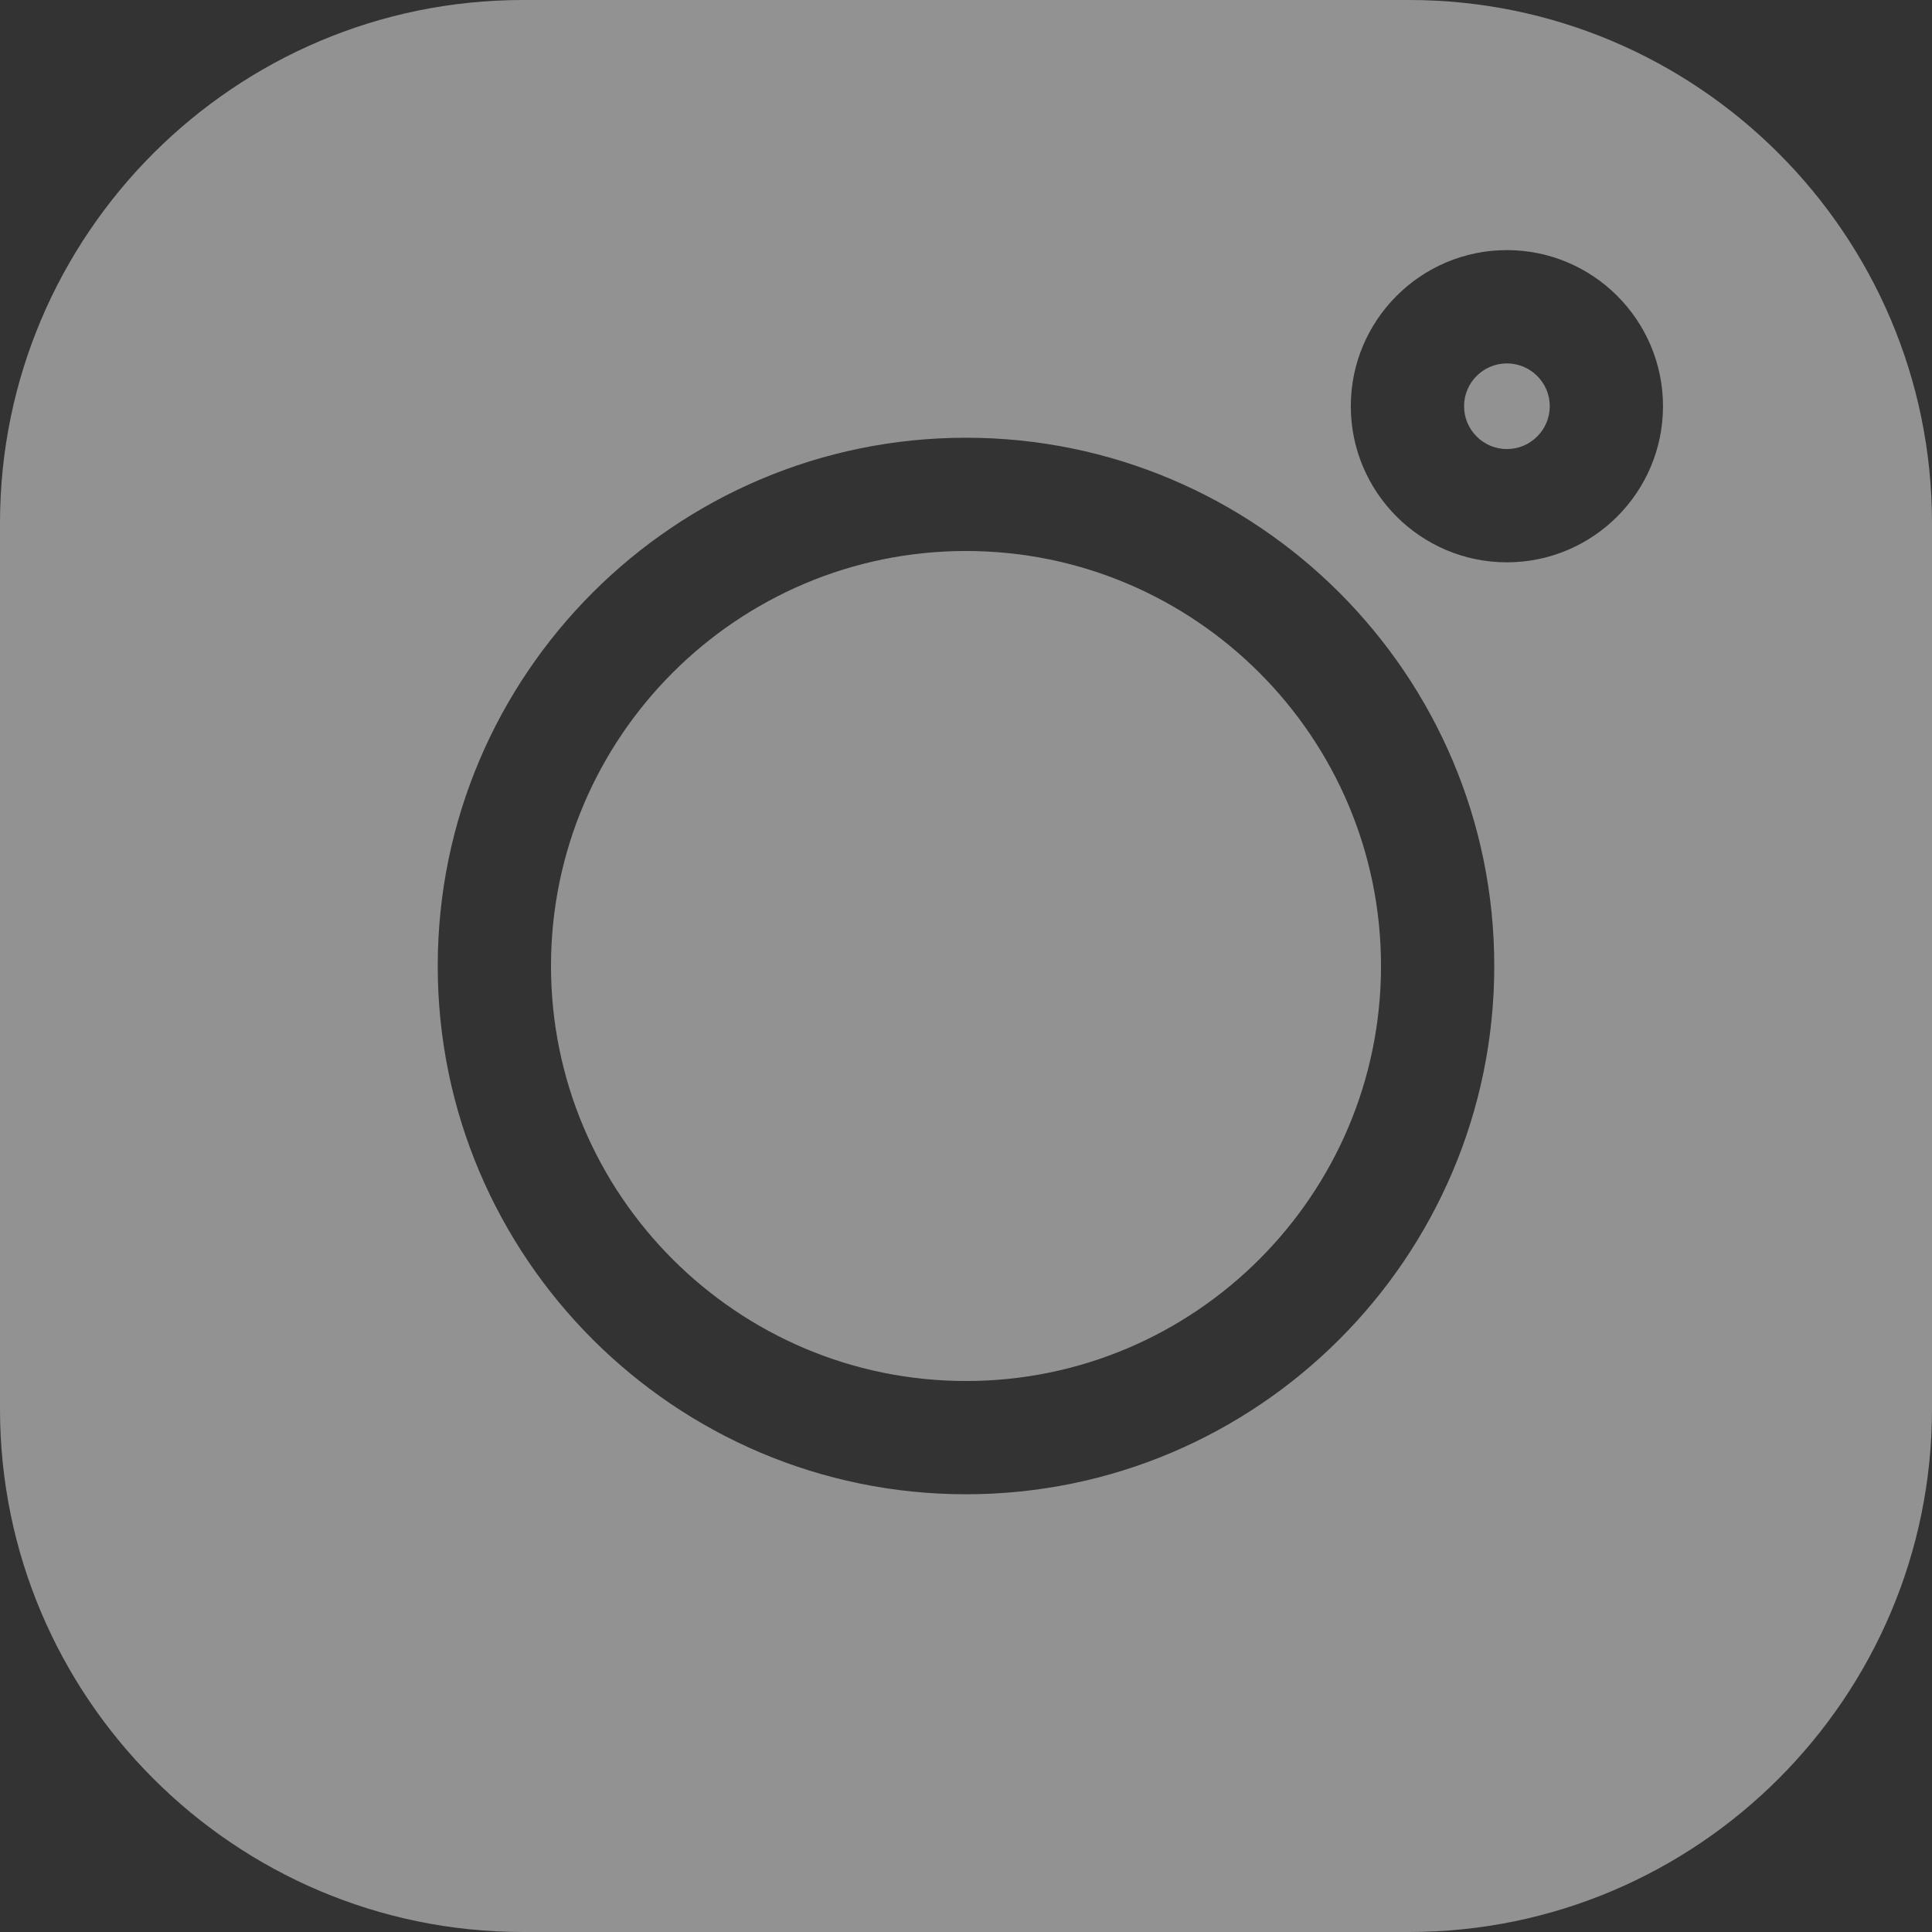
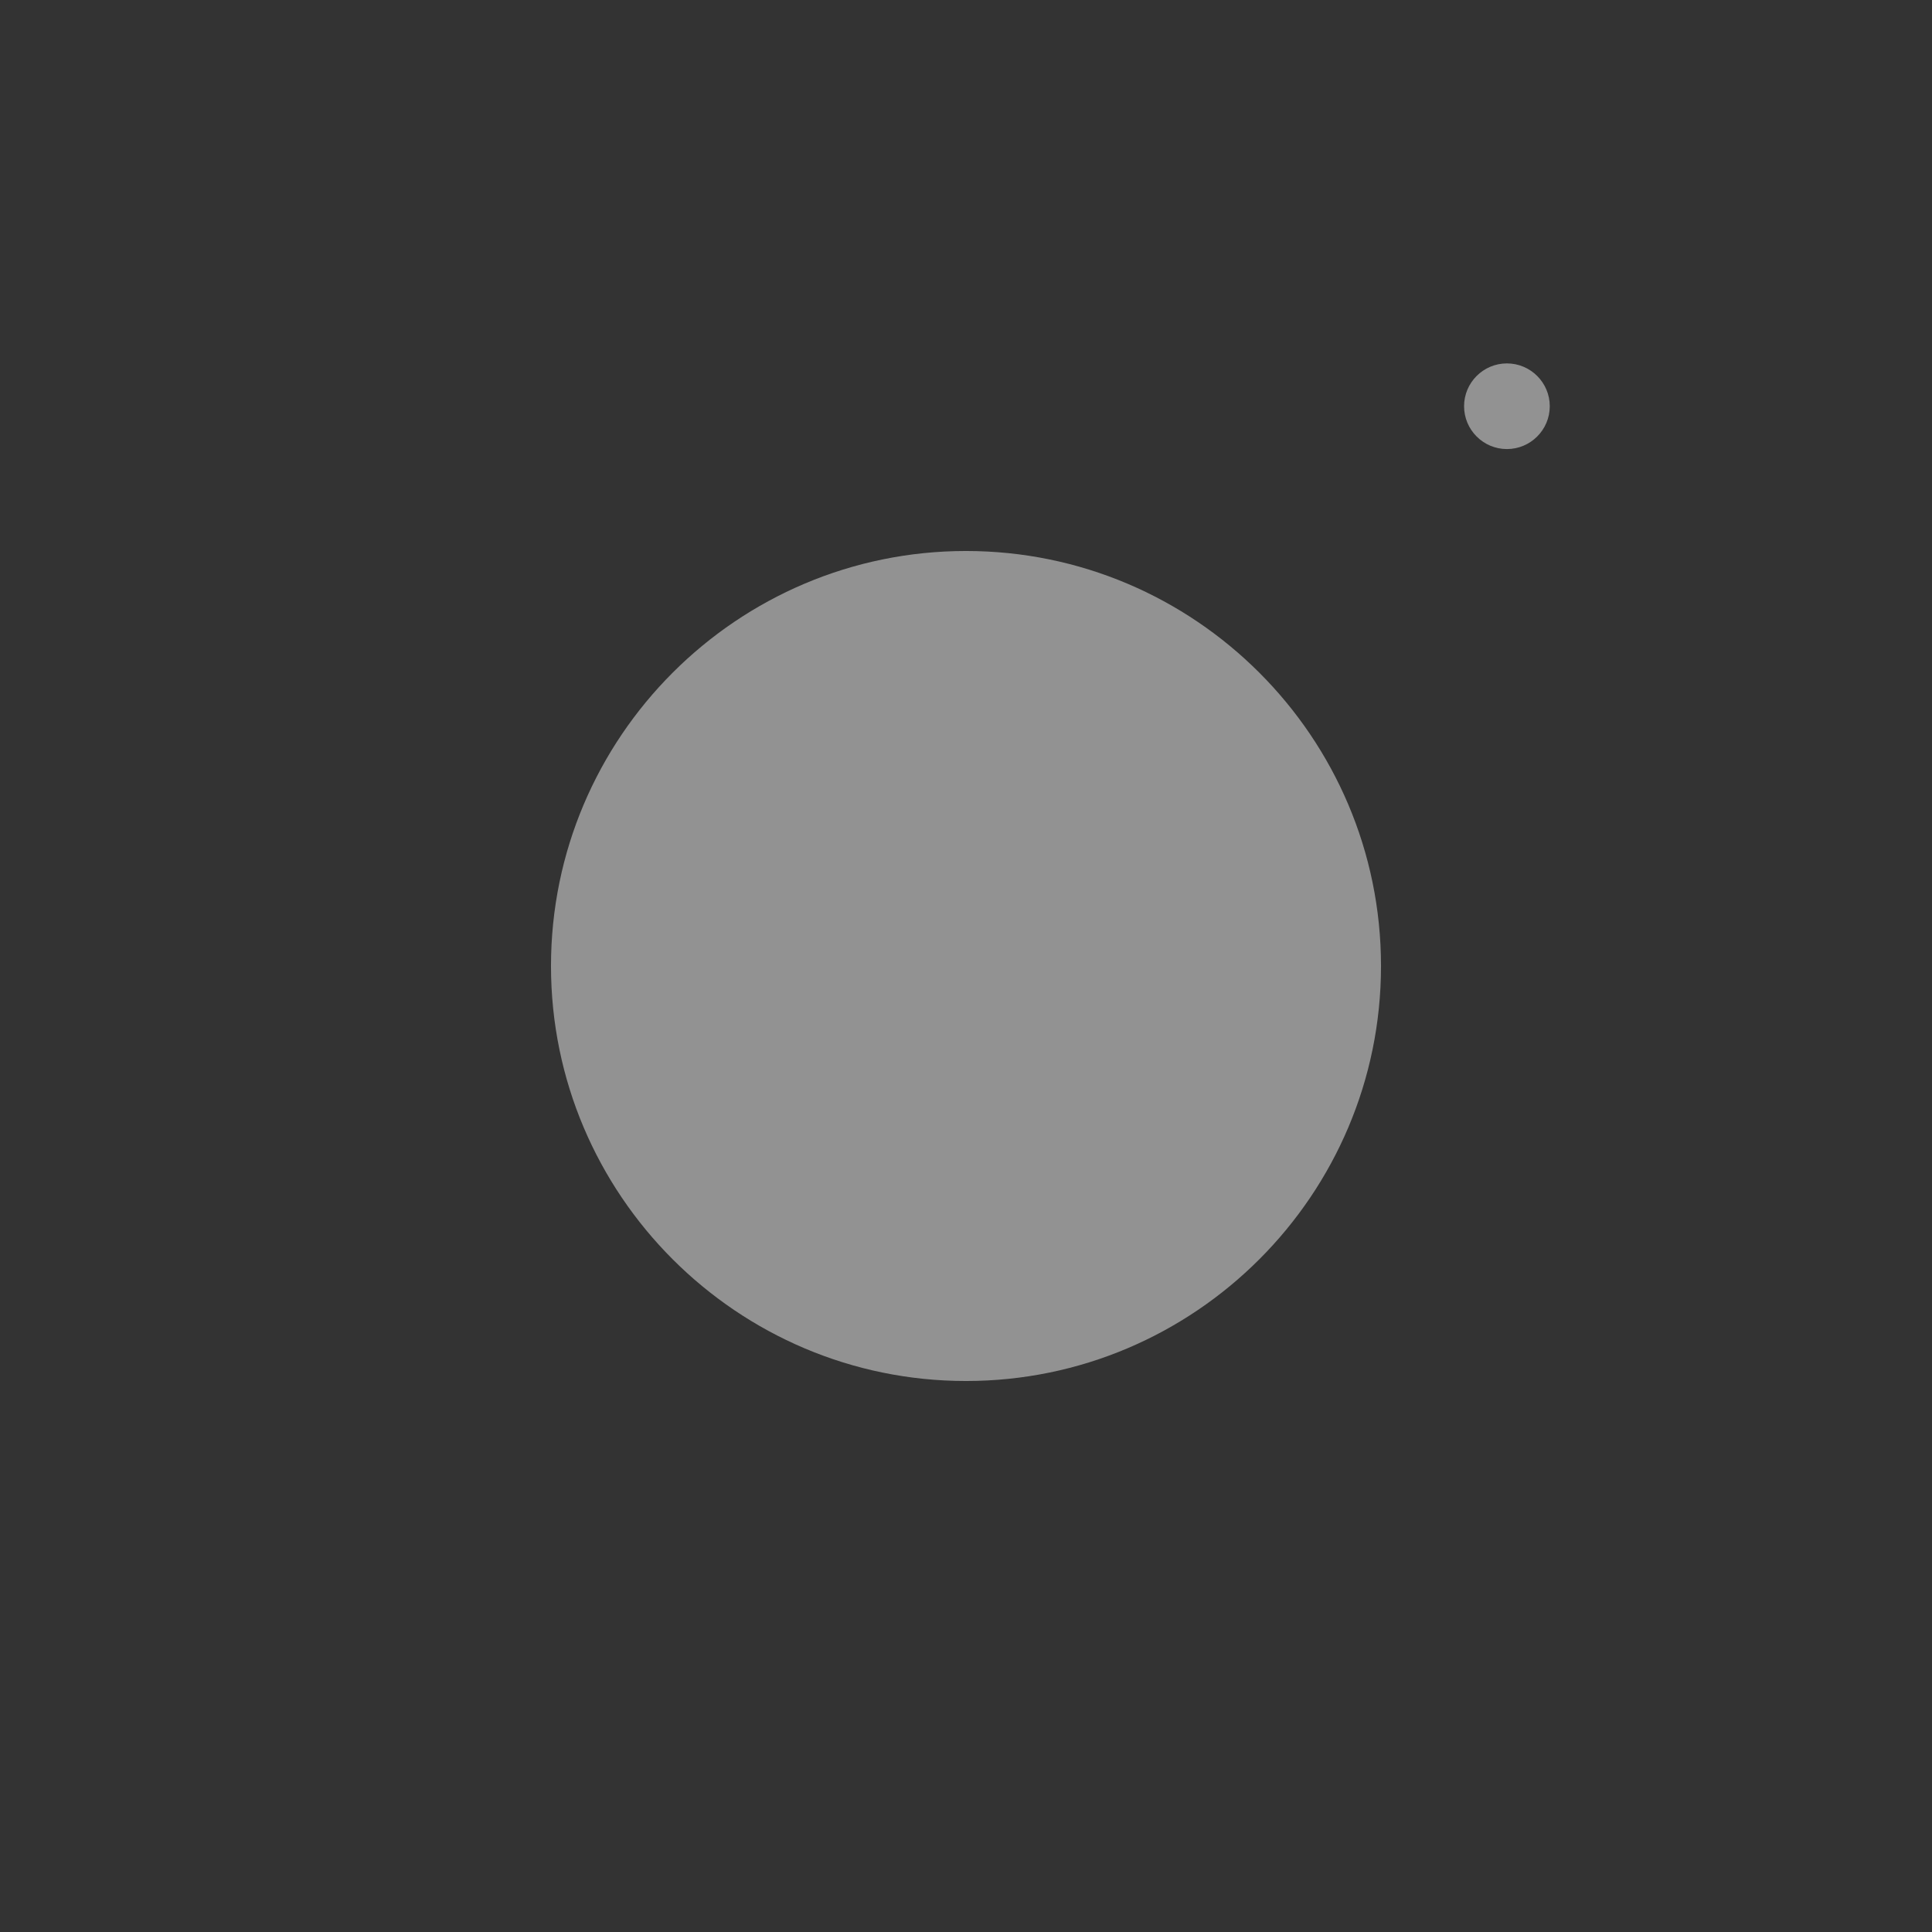
<svg xmlns="http://www.w3.org/2000/svg" width="51" height="51" viewBox="0 0 51 51" fill="none">
  <rect x="0" y="0" width="51" height="51" fill="#333333" stroke="none" />
  <g opacity="0.5">
-     <path d="M37.195 0H13.805C6.193 0 0 6.193 0 13.805V37.195C0 44.807 6.193 51 13.805 51H37.195C44.807 51 51 44.807 51 37.195V13.805C51 6.193 44.807 0 37.195 0ZM25.5 39.445C17.811 39.445 11.555 33.189 11.555 25.5C11.555 17.811 17.811 11.555 25.5 11.555C33.189 11.555 39.445 17.811 39.445 25.5C39.445 33.189 33.189 39.445 25.5 39.445ZM39.778 14.844C37.506 14.844 35.658 12.995 35.658 10.723C35.658 8.451 37.506 6.602 39.778 6.602C42.051 6.602 43.899 8.451 43.899 10.723C43.899 12.995 42.051 14.844 39.778 14.844Z" fill="#F1F1F1" />
    <path d="M25.5 14.545C19.459 14.545 14.545 19.459 14.545 25.5C14.545 31.54 19.459 36.455 25.5 36.455C31.541 36.455 36.455 31.54 36.455 25.5C36.455 19.459 31.541 14.545 25.5 14.545Z" fill="#F1F1F1" />
    <path d="M39.779 9.593C39.155 9.593 38.648 10.1 38.648 10.723C38.648 11.347 39.155 11.854 39.779 11.854C40.402 11.854 40.91 11.347 40.91 10.723C40.91 10.1 40.402 9.593 39.779 9.593Z" fill="#F1F1F1" />
  </g>
</svg>